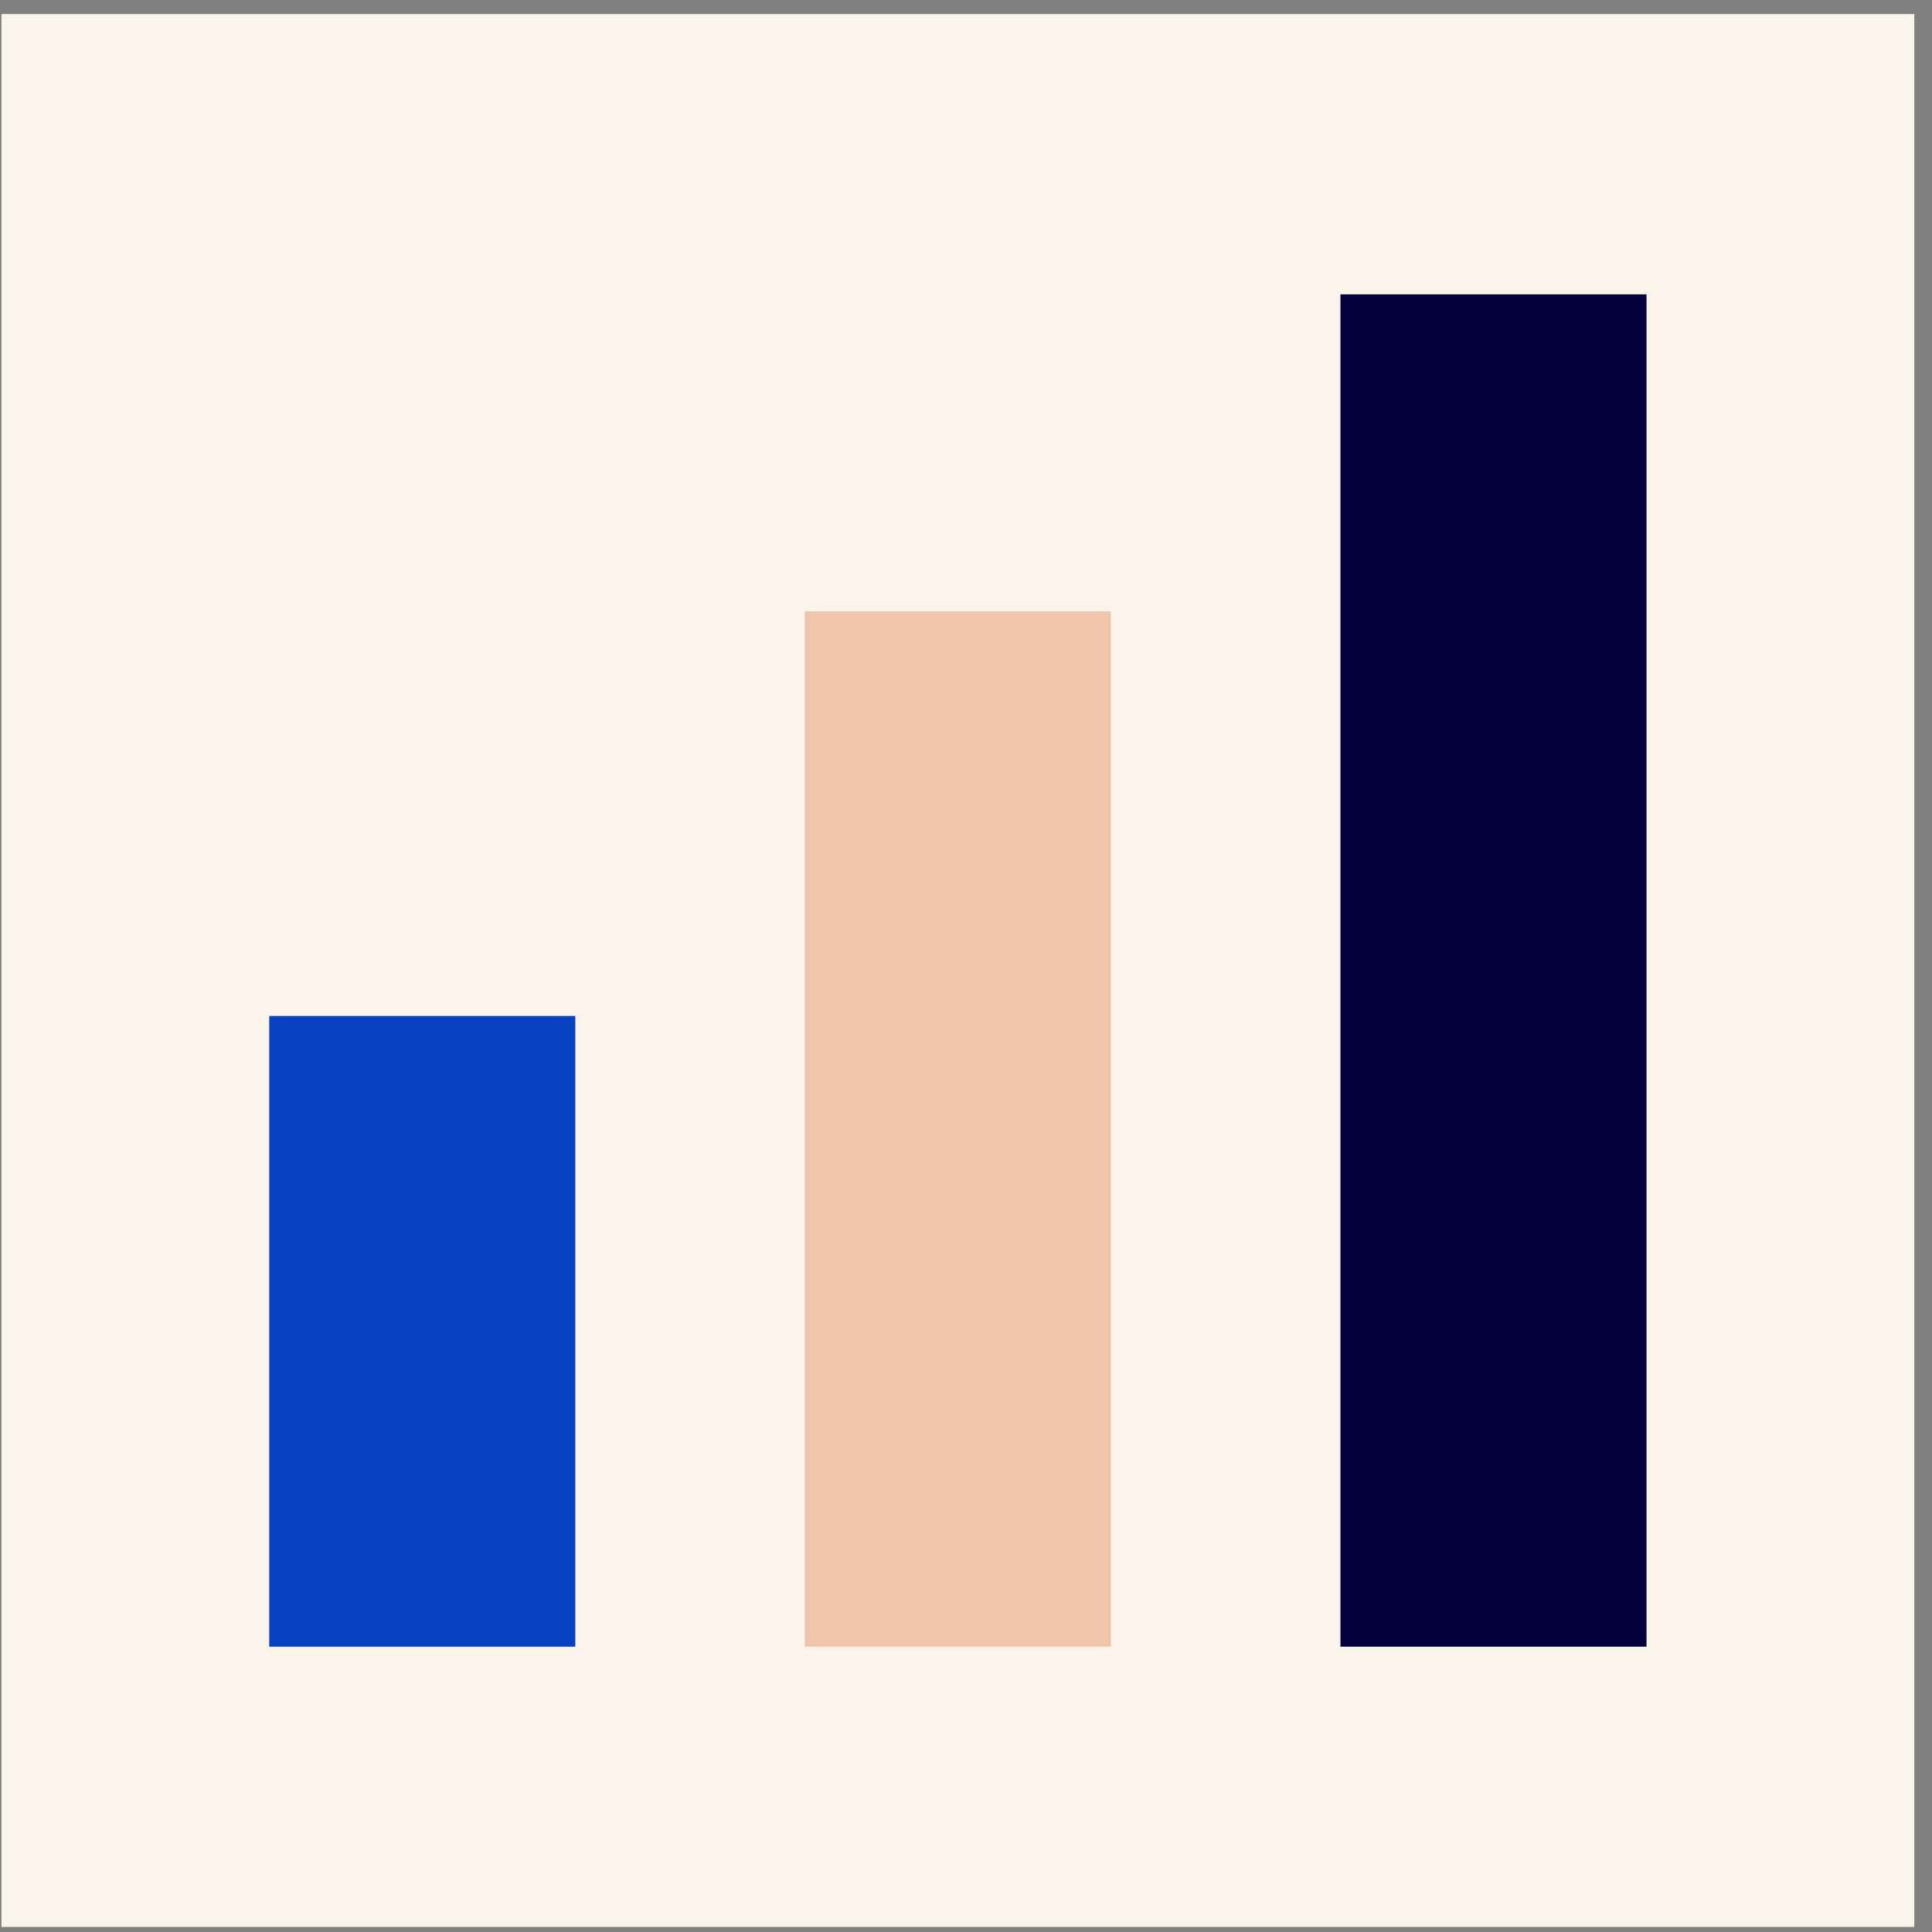
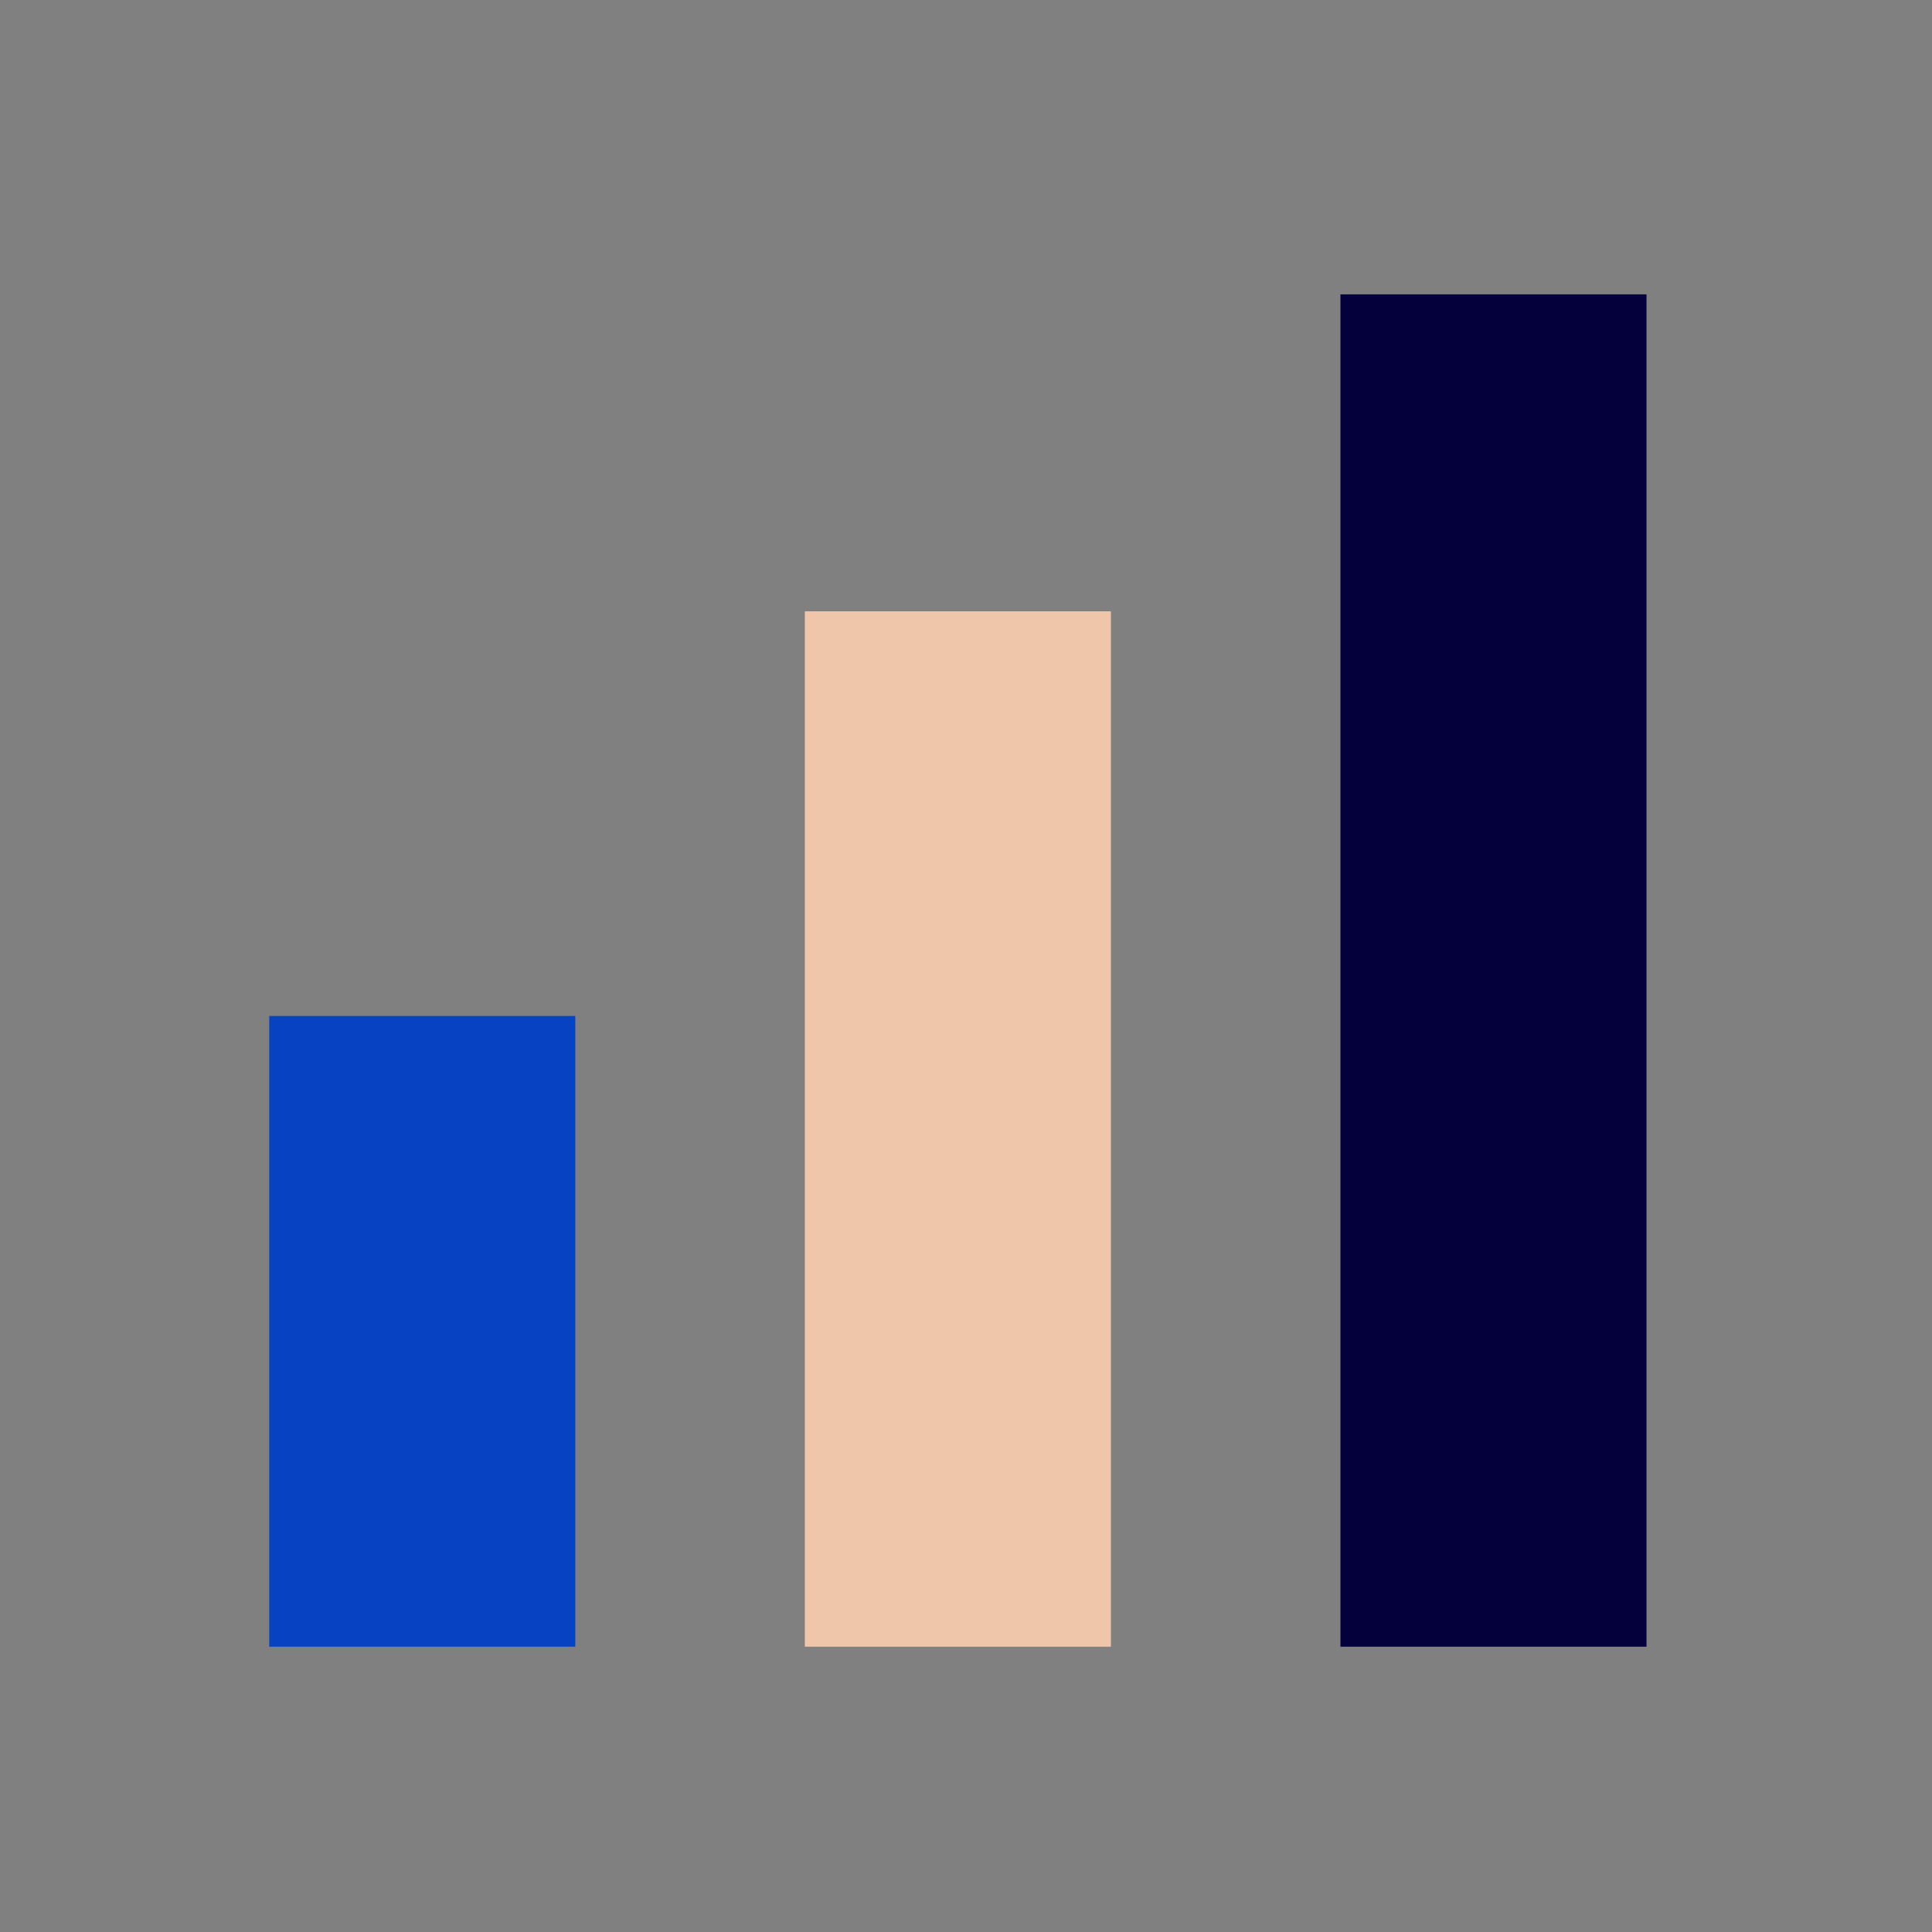
<svg xmlns="http://www.w3.org/2000/svg" width="101" height="101" viewBox="0 0 101 101" fill="none">
  <rect x="0" y="0" width="101" height="101" fill="#808080" stroke="none" />
-   <rect width="100" height="100" transform="translate(0.075 0.736)" fill="#FAF4EB" />
  <rect x="14.075" y="86.085" width="32.972" height="16" transform="rotate(-90 14.075 86.085)" fill="#0742C3" />
  <rect x="42.075" y="86.085" width="54.127" height="16" transform="rotate(-90 42.075 86.085)" fill="#F0C6AB" />
  <rect x="70.075" y="86.085" width="70.697" height="16" transform="rotate(-90 70.075 86.085)" fill="#04003B" />
</svg>